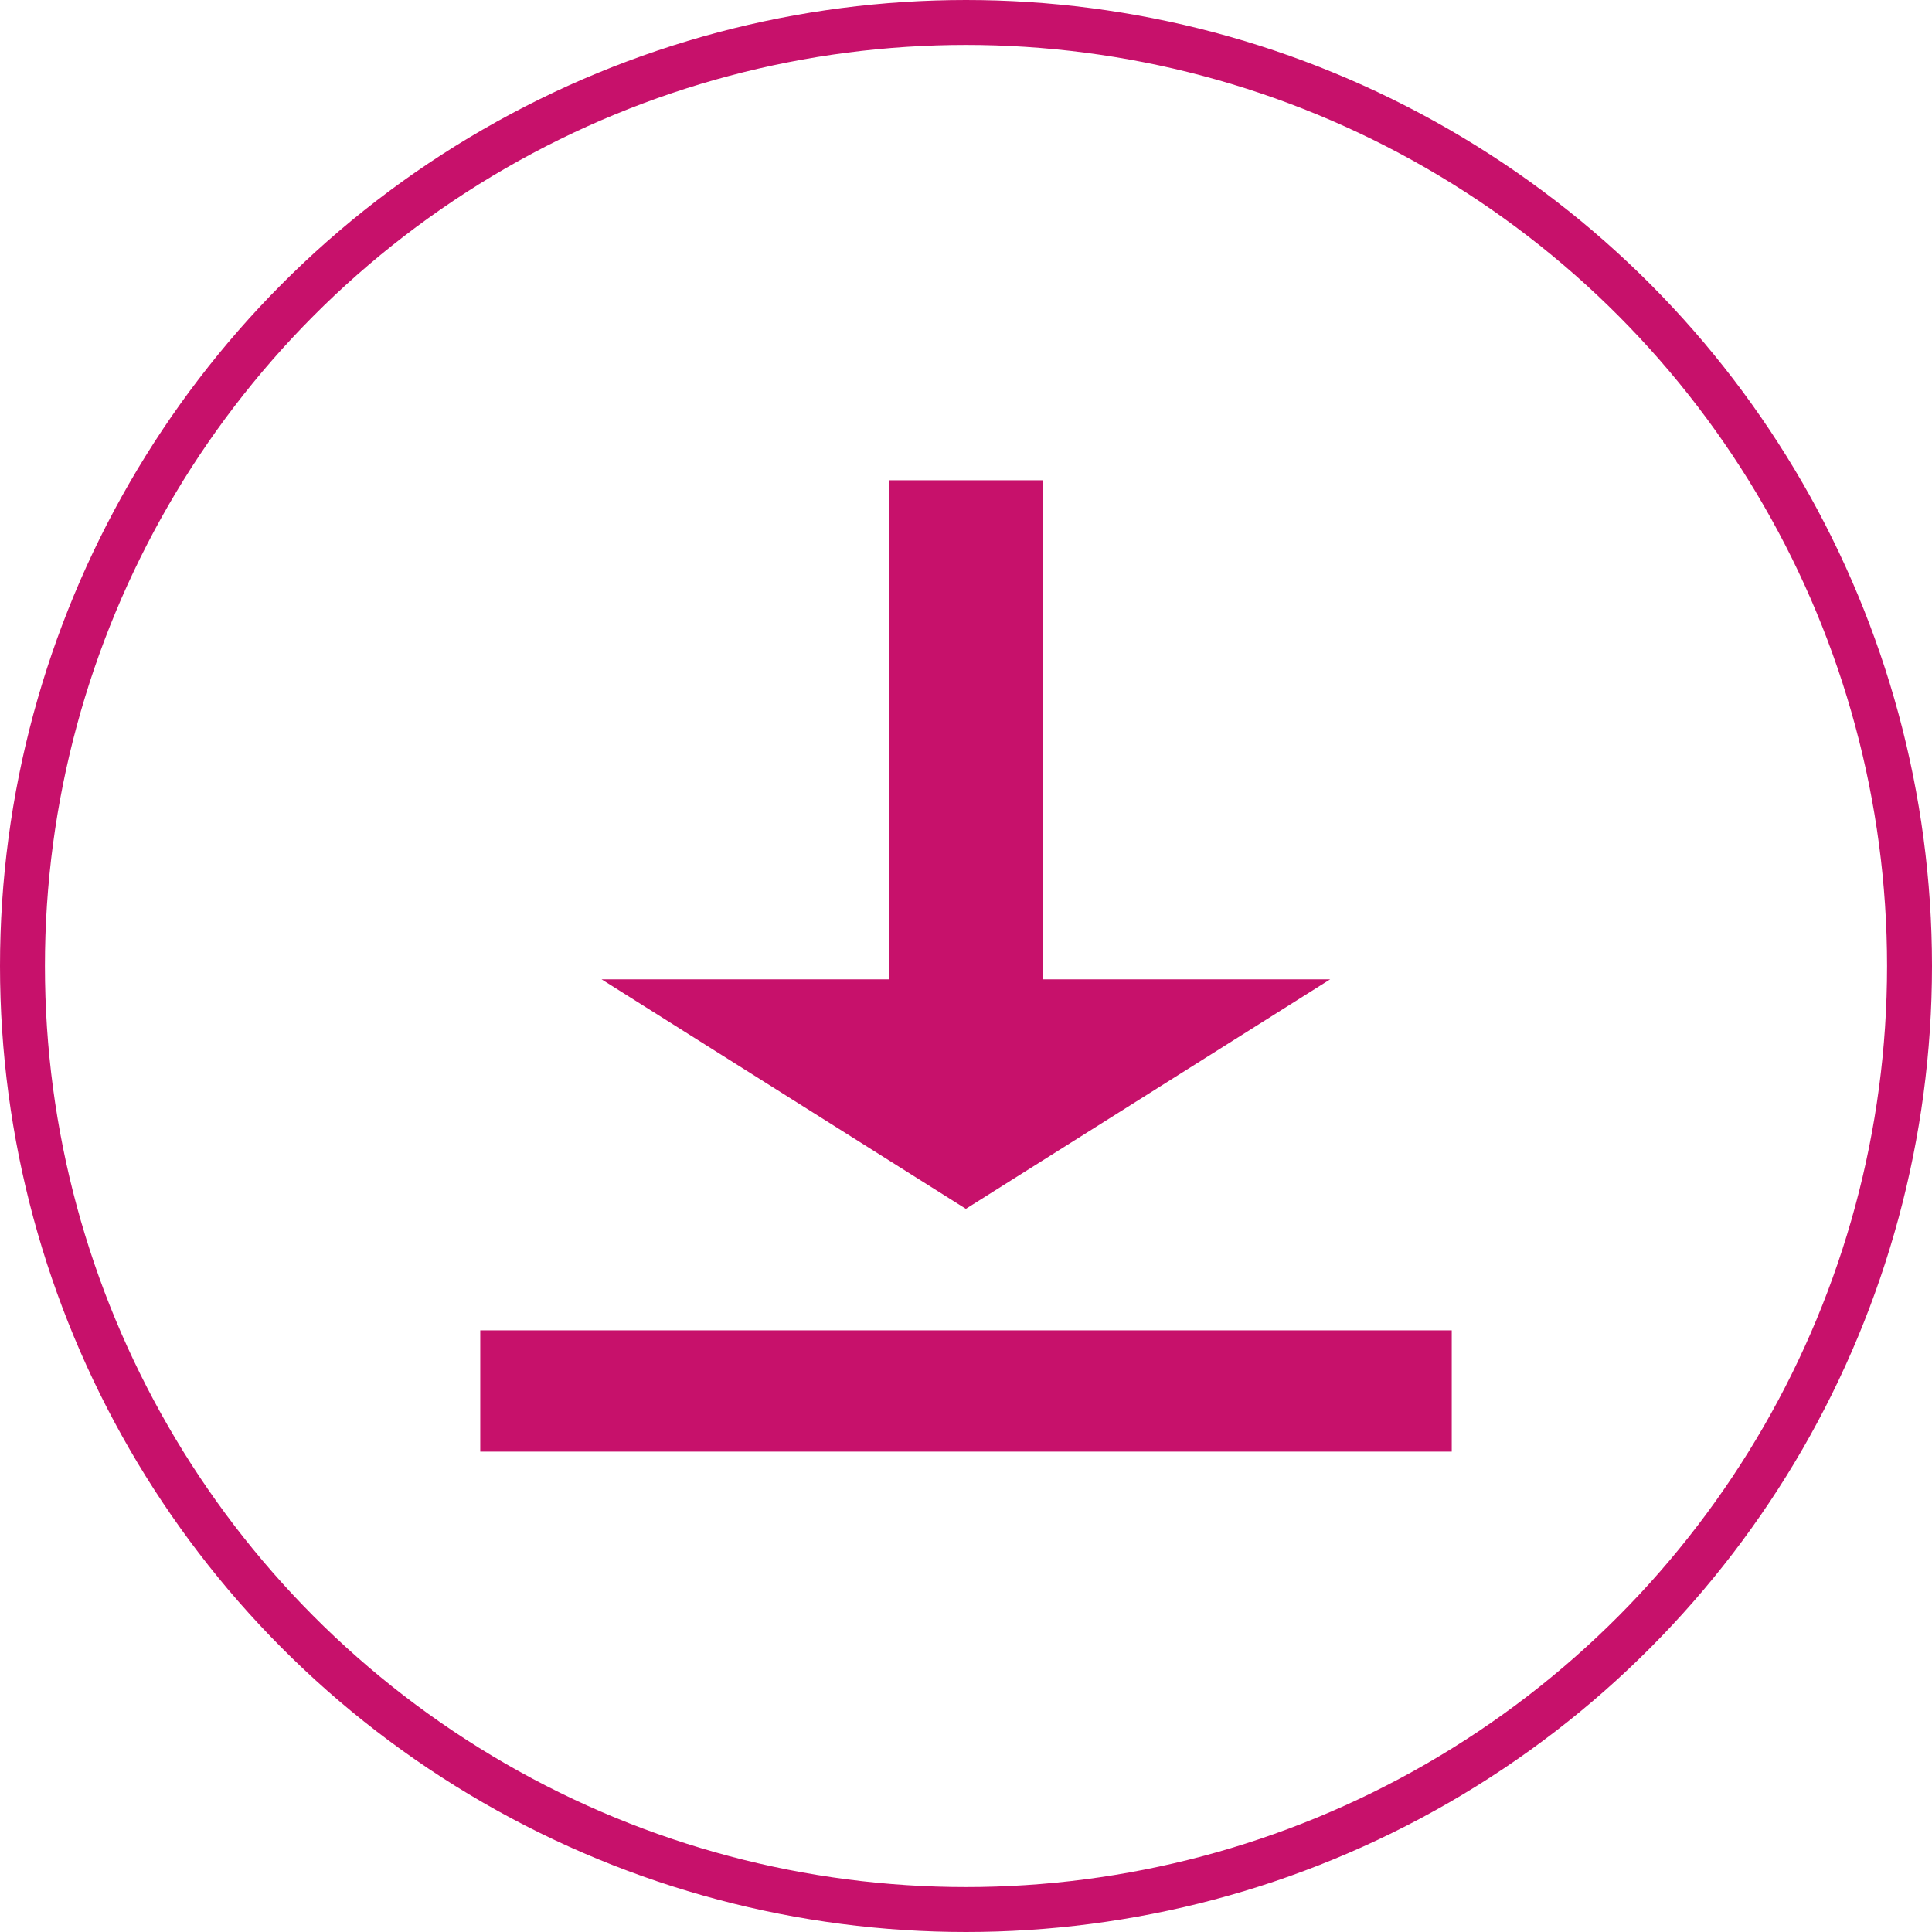
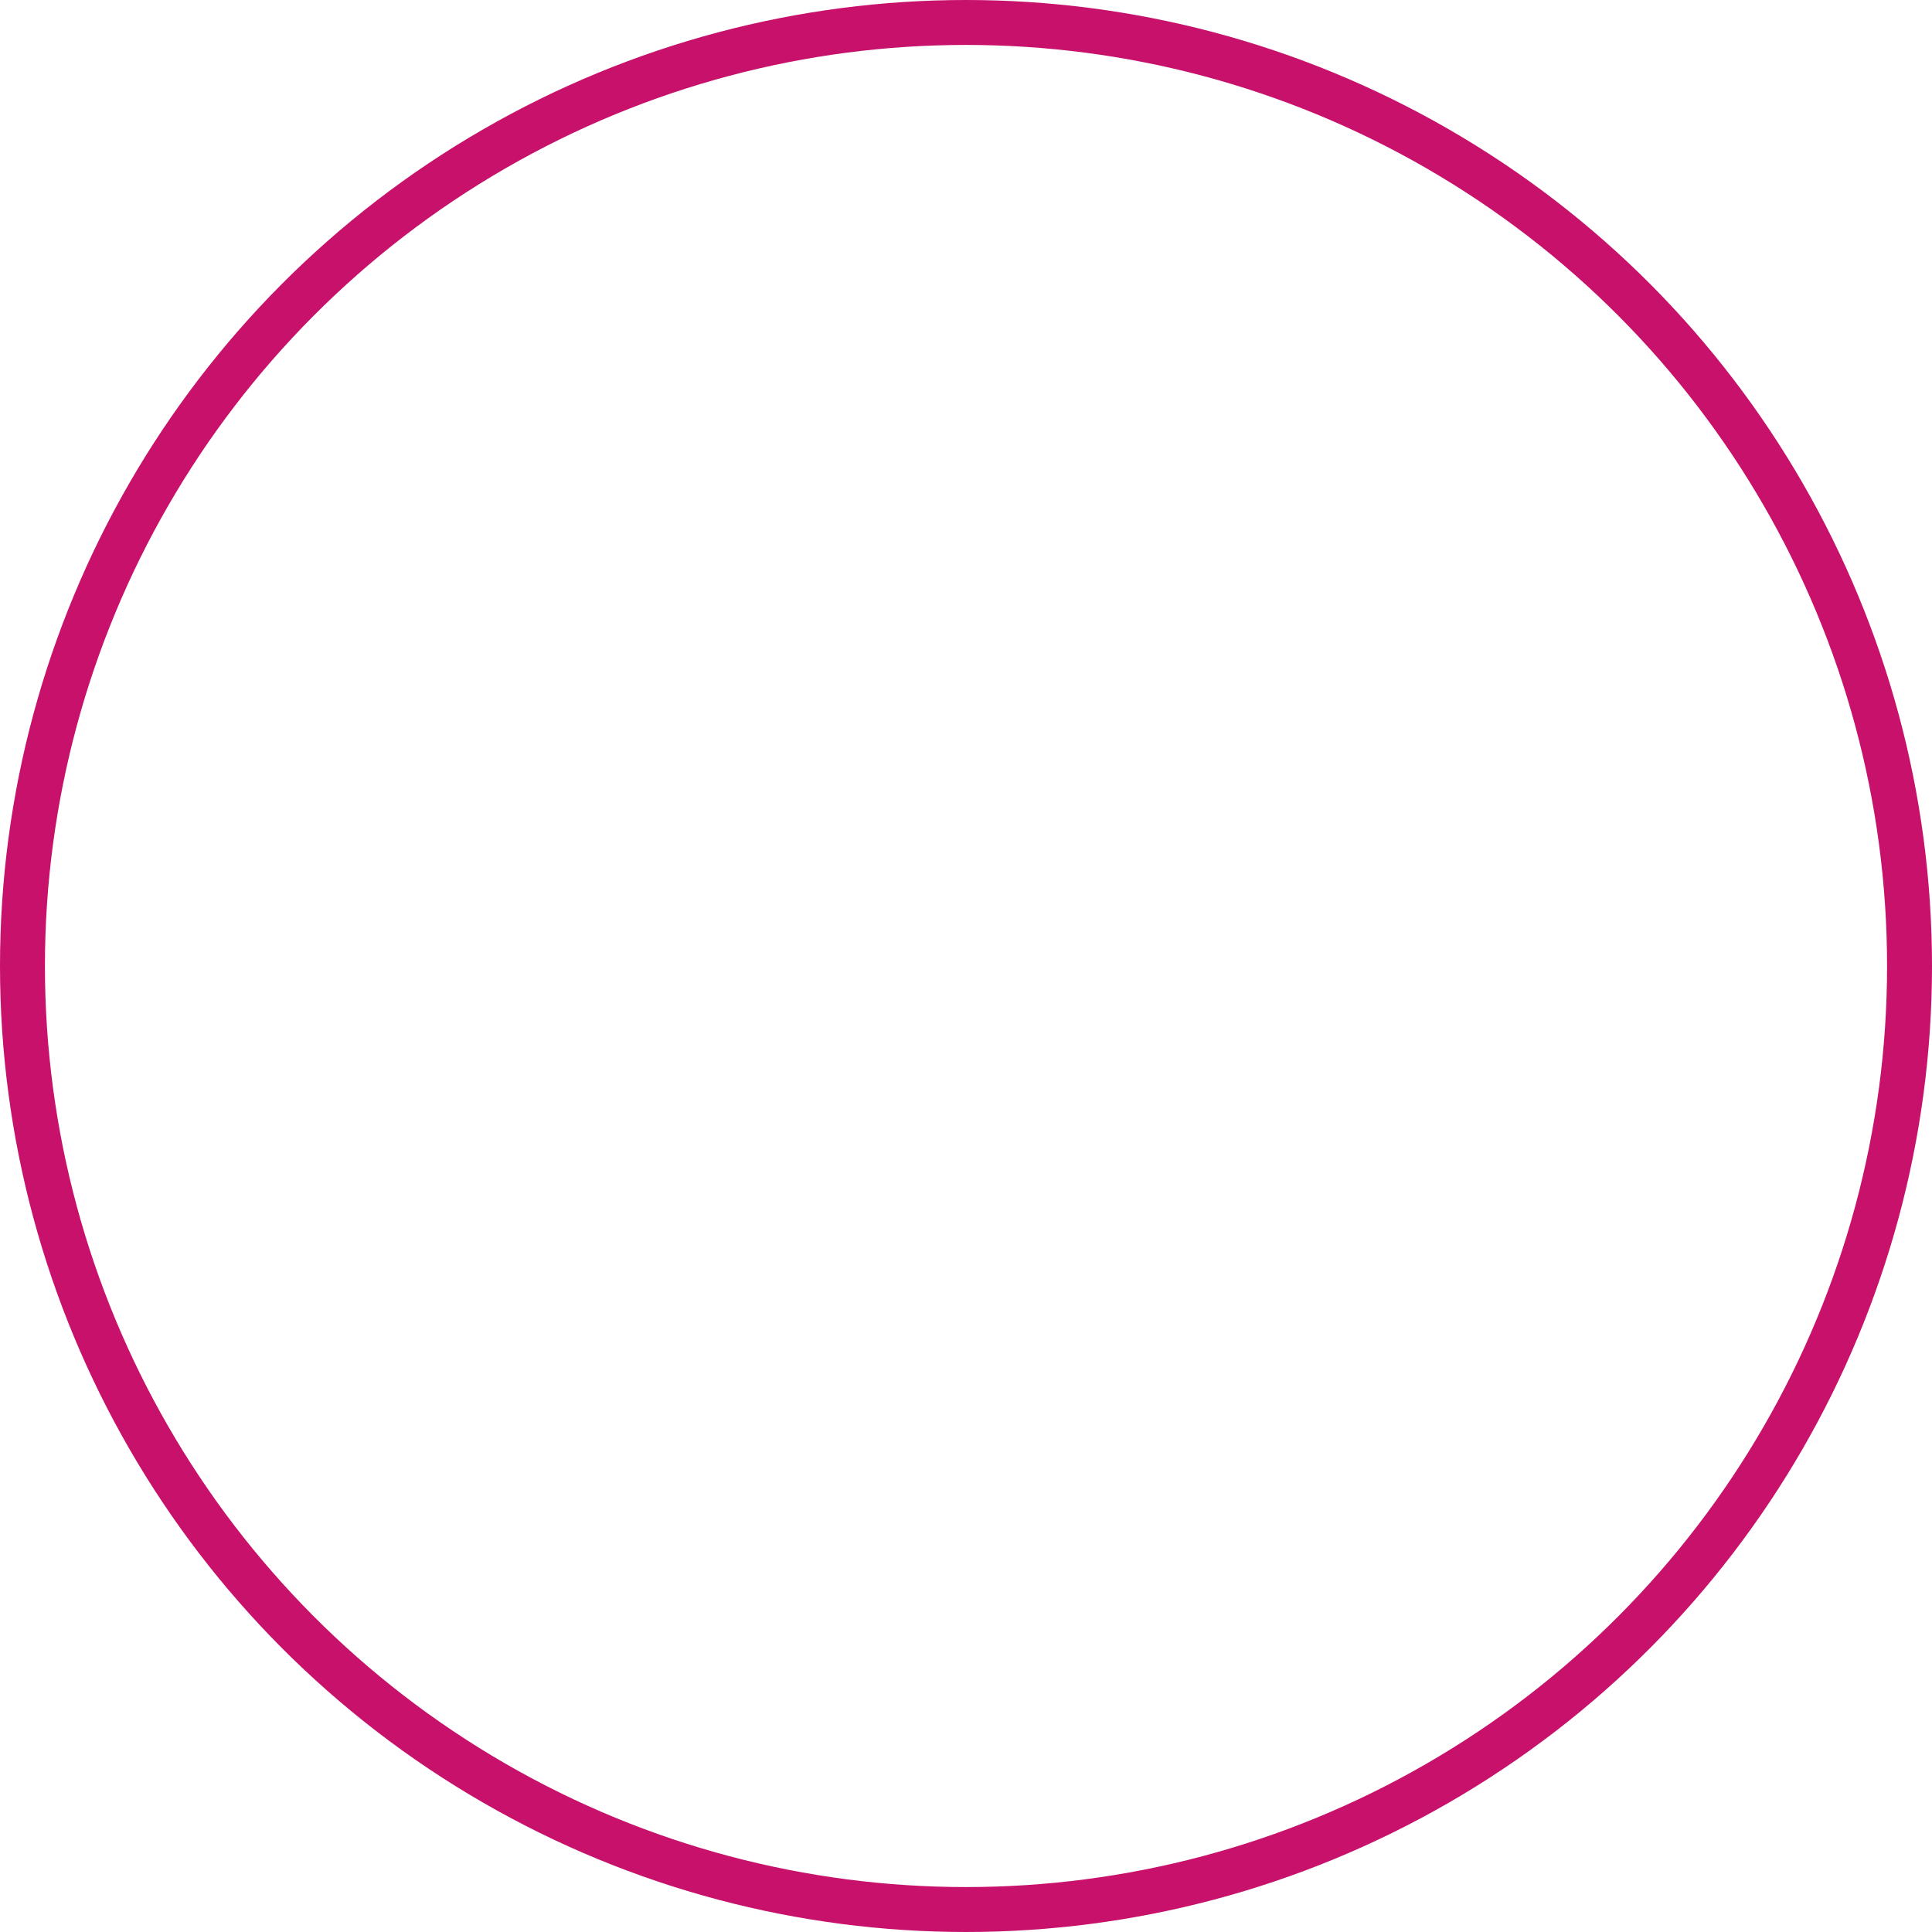
<svg xmlns="http://www.w3.org/2000/svg" width="43" height="43" viewBox="0 0 43 43">
  <g id="Group_4121" data-name="Group 4121" transform="translate(-474 -1086)">
    <g id="Ellipse_347" data-name="Ellipse 347" transform="translate(474 1086)" fill="none" stroke="#c7116b" stroke-width="1">
-       <circle cx="21.5" cy="21.5" r="21.5" stroke="none" />
      <circle cx="21.5" cy="21.5" r="21" fill="none" />
    </g>
-     <path id="Icon_open-data-transfer-download" data-name="Icon open-data-transfer-download" d="M9.108,0V11.108H2.7l8.108,5.108,8.108-5.108H12.514V0ZM0,18.92v2.7H21.622v-2.7Z" transform="translate(484.689 1096.689)" fill="#c7116b" />
  </g>
</svg>